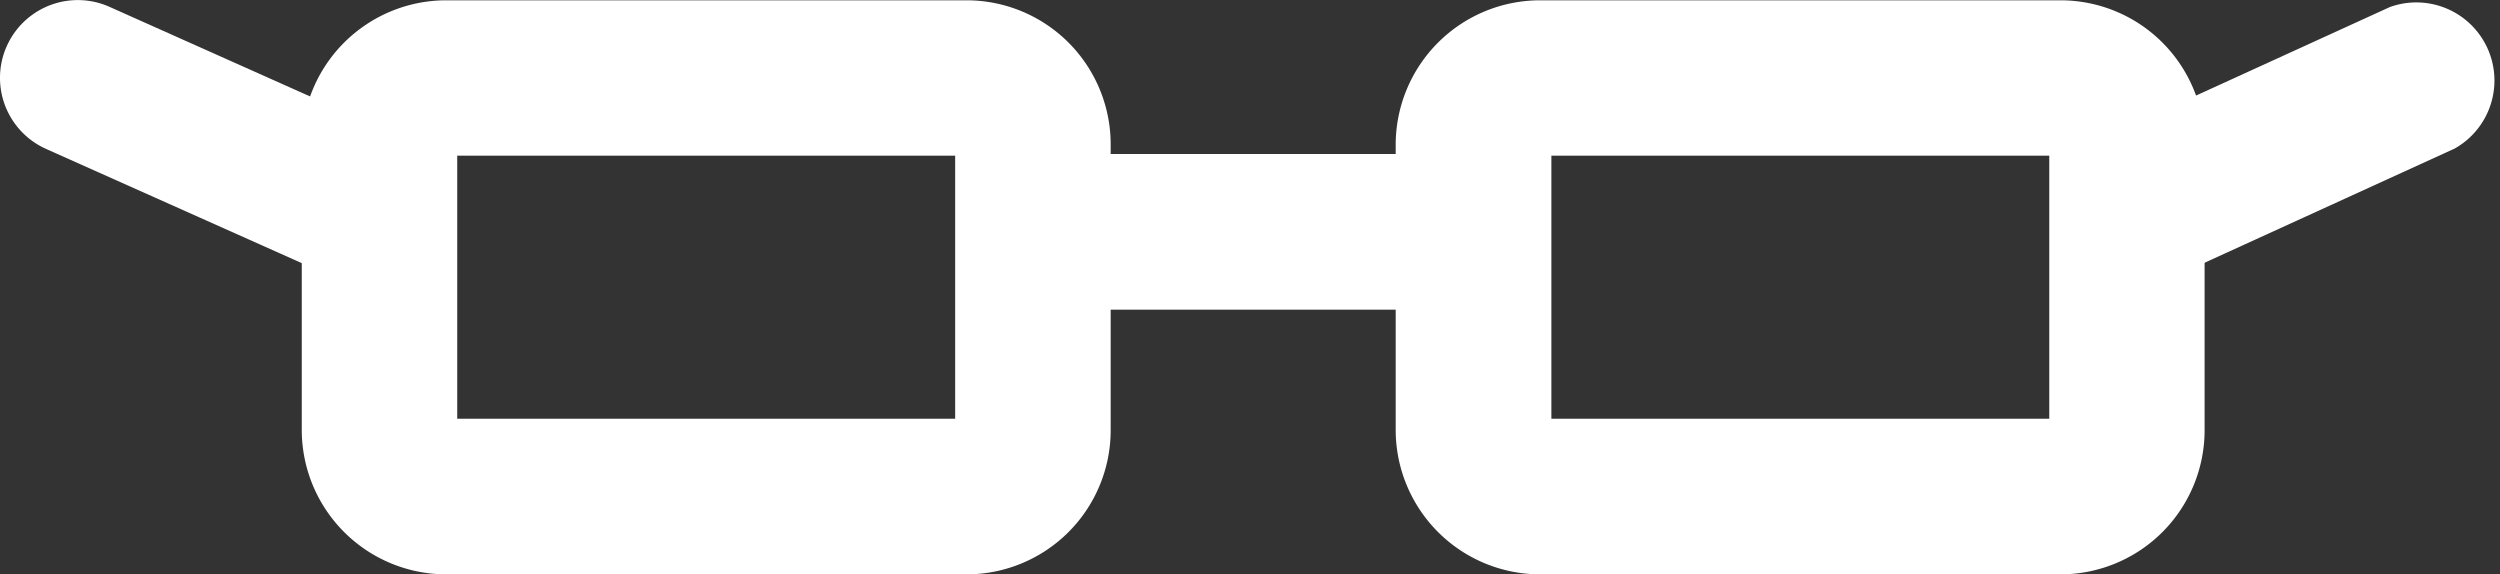
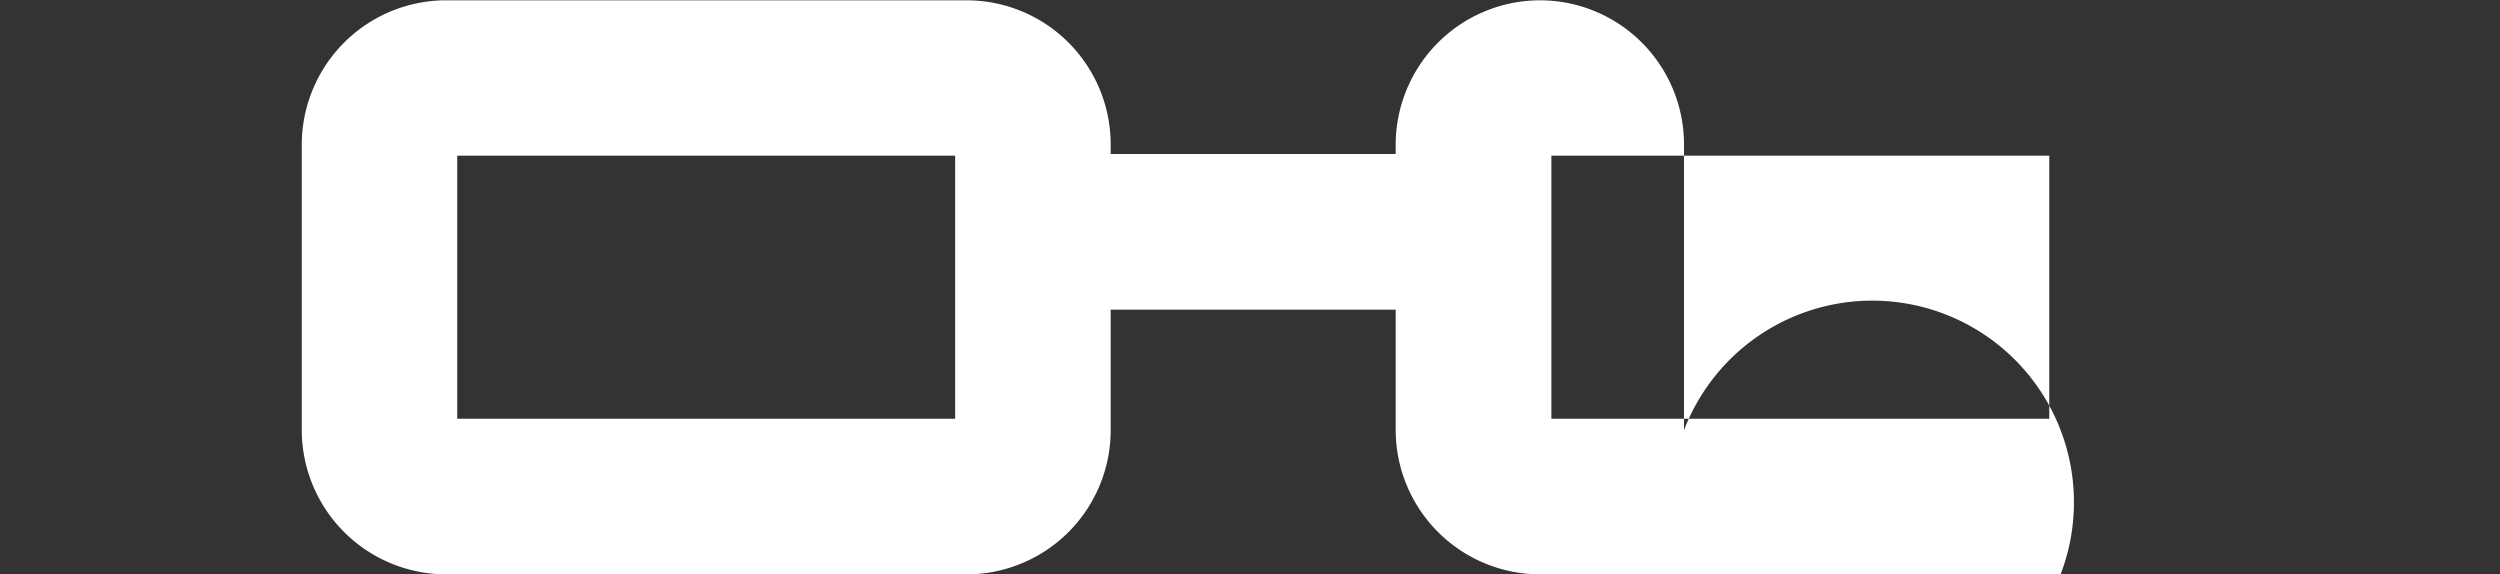
<svg xmlns="http://www.w3.org/2000/svg" width="41.621" height="9.562" viewBox="0 0 41.621 9.562">
  <rect x="0" y="0" width="41.621" height="9.562" fill="#333333" stroke="none" />
  <g id="Group_1697" data-name="Group 1697" transform="translate(-285.064 -6232.713)">
    <g id="Group_1696" data-name="Group 1696">
      <path id="Path_12314" data-name="Path 12314" d="M301.155,6242.275h-8.667a2.406,2.406,0,0,1-2.4-2.4v-4.757a2.406,2.406,0,0,1,2.4-2.4h8.667a2.4,2.4,0,0,1,2.4,2.4v4.757A2.4,2.4,0,0,1,301.155,6242.275Zm-8.479-2.591h8.29v-4.379h-8.29Z" fill="#fff" />
-       <path id="Path_12315" data-name="Path 12315" d="M319.37,6242.275H310.7a2.406,2.406,0,0,1-2.4-2.4v-4.757a2.406,2.406,0,0,1,2.4-2.4h8.667a2.4,2.4,0,0,1,2.4,2.4v4.757A2.4,2.4,0,0,1,319.37,6242.275Zm-8.478-2.591h8.289v-4.379h-8.289Z" fill="#fff" />
+       <path id="Path_12315" data-name="Path 12315" d="M319.37,6242.275H310.7a2.406,2.406,0,0,1-2.4-2.4v-4.757a2.406,2.406,0,0,1,2.4-2.4a2.4,2.4,0,0,1,2.4,2.4v4.757A2.4,2.4,0,0,1,319.37,6242.275Zm-8.478-2.591h8.289v-4.379h-8.289Z" fill="#fff" />
      <path id="Path_12316" data-name="Path 12316" d="M309.6,6237.869h-7.335a1.3,1.3,0,0,1,0-2.592H309.6a1.3,1.3,0,0,1,0,2.592Z" fill="#fff" />
    </g>
-     <path id="Path_12317" data-name="Path 12317" d="M291.38,6237.548a1.28,1.28,0,0,1-.527-.113l-5.022-2.243a1.295,1.295,0,0,1,1.056-2.365l5.022,2.243a1.3,1.3,0,0,1-.529,2.478Z" fill="#fff" />
-     <path id="Path_12318" data-name="Path 12318" d="M320.477,6237.548a1.3,1.3,0,0,1-.539-2.474l4.912-2.243a1.3,1.3,0,0,1,1.077,2.357l-4.912,2.243A1.288,1.288,0,0,1,320.477,6237.548Z" fill="#fff" />
  </g>
</svg>